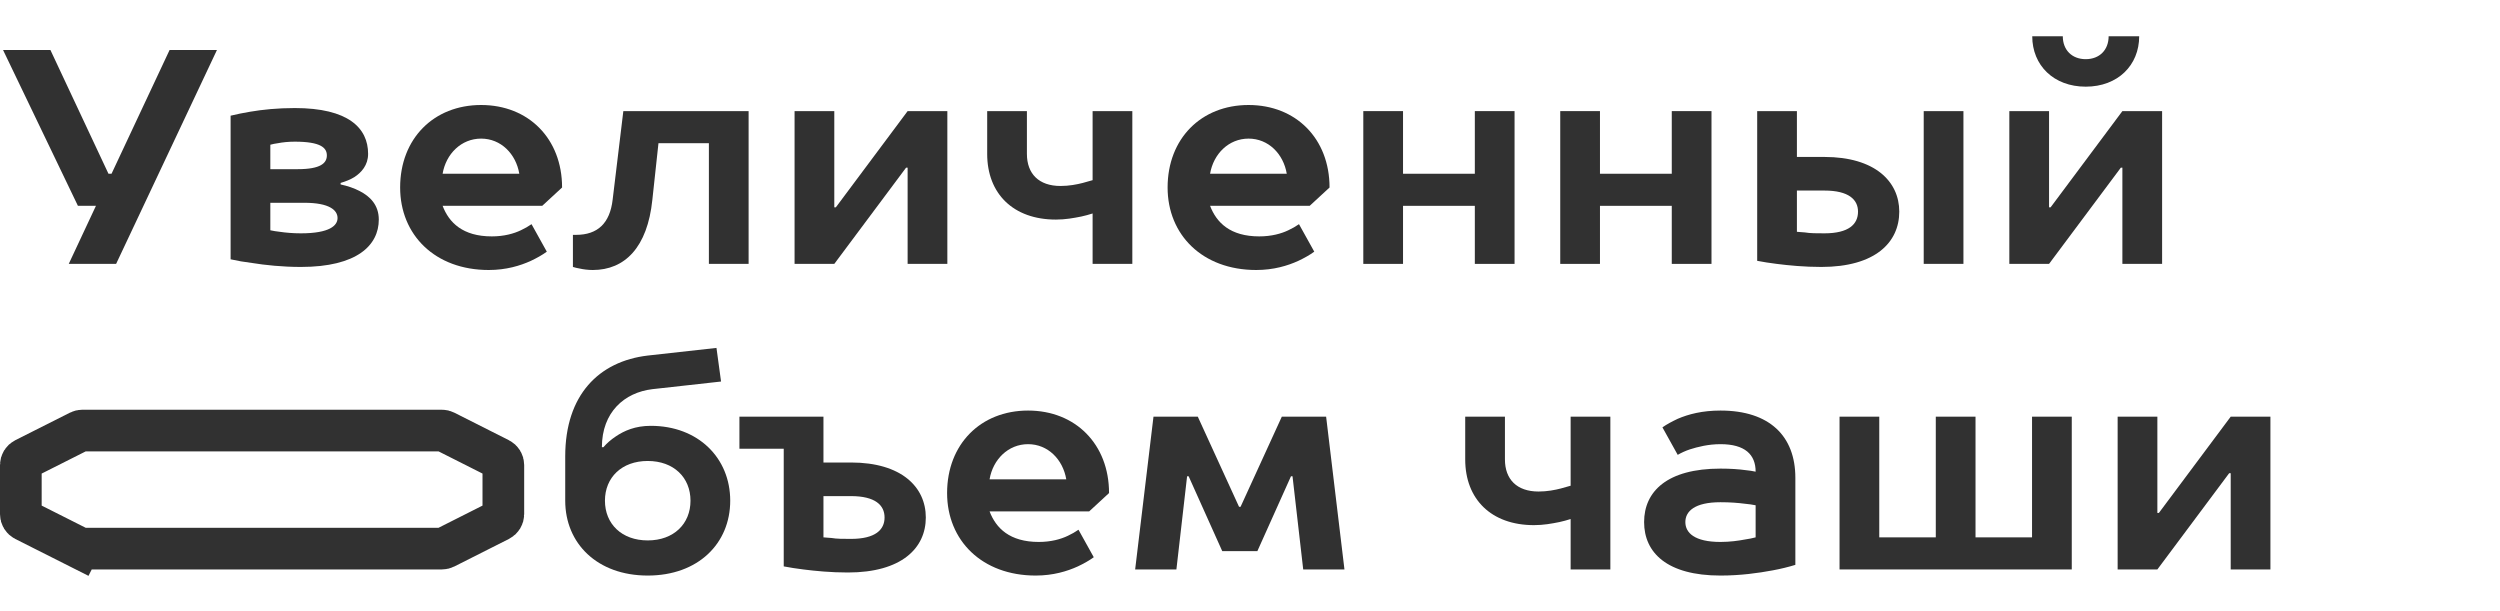
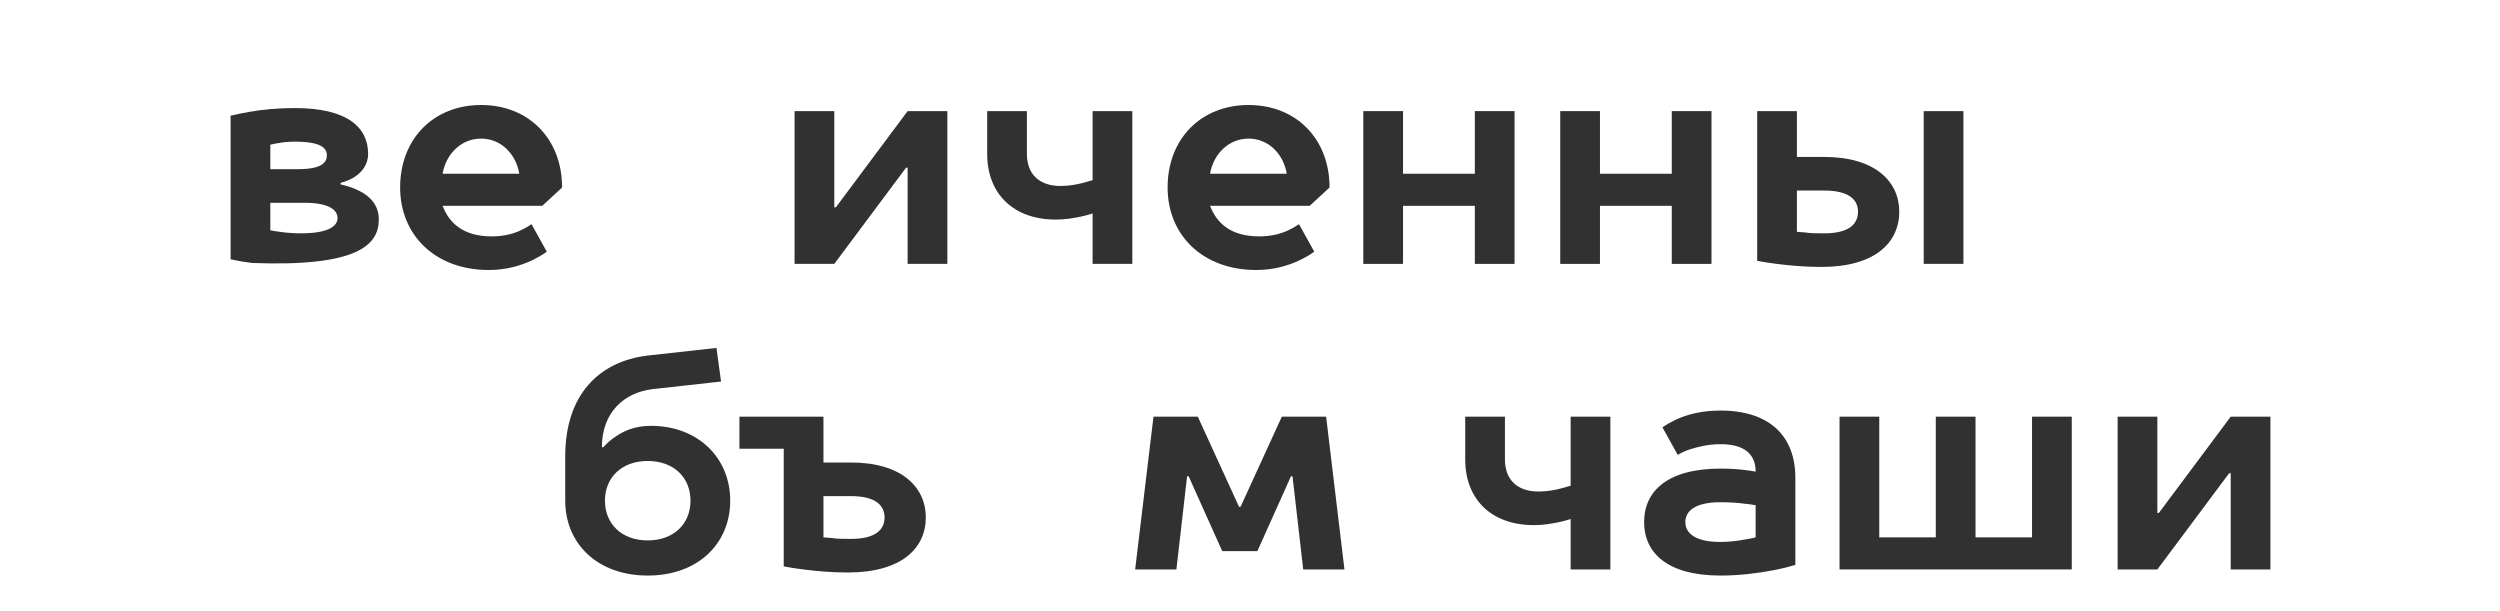
<svg xmlns="http://www.w3.org/2000/svg" width="360" height="88" viewBox="0 0 360 88" fill="none">
  <g clip-path="url(#clip0_1102_6098)">
-     <path d="M9.9 38H16.72L31.24 7.2H24.42L16.06 25.02H15.62L7.26 7.2H0.44L11.22 29.64H13.816L9.9 38Z" fill="#313131" />
-     <path d="M49.047 26.34C49.795 26.12 50.455 25.856 51.027 25.504C52.039 24.844 53.007 23.788 53.007 22.16C53.007 18.42 50.147 15.56 42.447 15.56C39.983 15.56 37.827 15.78 36.023 16.088C35.011 16.264 34.087 16.44 33.207 16.66V37.34C34.175 37.56 35.187 37.736 36.287 37.868C38.179 38.176 40.687 38.44 43.327 38.44C51.423 38.44 54.547 35.316 54.547 31.62C54.547 29.508 53.271 28.276 51.819 27.528C50.983 27.088 50.059 26.78 49.047 26.56V26.34ZM43.811 29.2C47.507 29.2 48.607 30.3 48.607 31.4C48.607 32.456 47.507 33.6 43.327 33.6C42.227 33.6 41.171 33.512 40.291 33.38C39.807 33.336 39.367 33.248 38.927 33.16V29.2H43.811ZM38.927 24.36V20.84C39.279 20.752 39.631 20.664 40.027 20.62C40.687 20.488 41.567 20.4 42.447 20.4C46.187 20.4 47.067 21.28 47.067 22.38C47.067 23.48 46.187 24.36 42.887 24.36H38.927Z" fill="#313131" />
+     <path d="M49.047 26.34C49.795 26.12 50.455 25.856 51.027 25.504C52.039 24.844 53.007 23.788 53.007 22.16C53.007 18.42 50.147 15.56 42.447 15.56C39.983 15.56 37.827 15.78 36.023 16.088C35.011 16.264 34.087 16.44 33.207 16.66V37.34C34.175 37.56 35.187 37.736 36.287 37.868C51.423 38.44 54.547 35.316 54.547 31.62C54.547 29.508 53.271 28.276 51.819 27.528C50.983 27.088 50.059 26.78 49.047 26.56V26.34ZM43.811 29.2C47.507 29.2 48.607 30.3 48.607 31.4C48.607 32.456 47.507 33.6 43.327 33.6C42.227 33.6 41.171 33.512 40.291 33.38C39.807 33.336 39.367 33.248 38.927 33.16V29.2H43.811ZM38.927 24.36V20.84C39.279 20.752 39.631 20.664 40.027 20.62C40.687 20.488 41.567 20.4 42.447 20.4C46.187 20.4 47.067 21.28 47.067 22.38C47.067 23.48 46.187 24.36 42.887 24.36H38.927Z" fill="#313131" />
    <path d="M80.94 27C80.94 19.96 76.1 15.12 69.28 15.12C62.46 15.12 57.62 19.96 57.62 27C57.62 33.82 62.636 38.88 70.38 38.88C72.888 38.88 74.912 38.264 76.452 37.56C77.288 37.164 78.08 36.724 78.74 36.24L76.54 32.28C76.1 32.588 75.572 32.896 75 33.16C73.988 33.644 72.58 34.04 70.82 34.04C66.64 34.04 64.66 32.06 63.736 29.64H78.08L80.94 27ZM63.736 25.02C64.22 22.16 66.42 19.96 69.28 19.96C72.14 19.96 74.296 22.16 74.78 25.02H63.736Z" fill="#313131" />
-     <path d="M89.76 16L88.22 28.76C87.824 32.148 86.064 33.82 82.94 33.82H82.5V38.44C82.808 38.528 83.116 38.616 83.424 38.66C83.996 38.792 84.7 38.88 85.36 38.88C89.98 38.88 93.236 35.624 93.94 28.76L94.82 20.62H102.08V38H107.8V16H89.76Z" fill="#313131" />
    <path d="M120.138 38L130.478 24.14H130.698V38H136.418V16H130.698L120.358 29.86H120.138V16H114.418V38H120.138Z" fill="#313131" />
    <path d="M152.715 26.78C149.591 26.78 147.875 25.02 147.875 22.16V16H142.155V22.16C142.155 27.88 145.895 31.62 152.055 31.62C153.419 31.62 154.607 31.4 155.707 31.18C156.279 31.048 156.807 30.916 157.335 30.74V38H163.055V16H157.335V25.944C156.895 26.076 156.411 26.208 155.927 26.34C155.091 26.56 153.947 26.78 152.715 26.78Z" fill="#313131" />
    <path d="M191.455 27C191.455 19.96 186.615 15.12 179.795 15.12C172.975 15.12 168.135 19.96 168.135 27C168.135 33.82 173.151 38.88 180.895 38.88C183.403 38.88 185.427 38.264 186.967 37.56C187.803 37.164 188.595 36.724 189.255 36.24L187.055 32.28C186.615 32.588 186.087 32.896 185.515 33.16C184.503 33.644 183.095 34.04 181.335 34.04C177.155 34.04 175.175 32.06 174.251 29.64H188.595L191.455 27ZM174.251 25.02C174.735 22.16 176.935 19.96 179.795 19.96C182.655 19.96 184.811 22.16 185.295 25.02H174.251Z" fill="#313131" />
    <path d="M196.316 38H202.036V29.64H212.376V38H218.096V16H212.376V25.02H202.036V16H196.316V38Z" fill="#313131" />
    <path d="M224.675 38H230.395V29.64H240.735V38H246.455V16H240.735V25.02H230.395V16H224.675V38Z" fill="#313131" />
    <path d="M282.735 16H277.015V38H282.735V16ZM253.035 16V37.56C253.915 37.736 254.839 37.868 255.851 38C257.567 38.22 259.811 38.44 262.275 38.44C270.019 38.44 273.495 34.92 273.495 30.476C273.495 26.12 269.975 22.6 262.715 22.6H258.755V16H253.035ZM262.715 33.6C261.615 33.6 260.647 33.6 259.899 33.468C259.503 33.424 259.107 33.424 258.755 33.38V27.44H262.715C266.235 27.44 267.555 28.76 267.555 30.476C267.555 32.28 266.235 33.6 262.715 33.6Z" fill="#313131" />
-     <path d="M295.063 38L305.403 24.14H305.623V38H311.343V16H305.623L295.283 29.86H295.063V16H289.343V38H295.063ZM300.343 12.48C304.963 12.48 308.043 9.4 308.043 5.22H303.643C303.643 7.2 302.323 8.52 300.343 8.52C298.363 8.52 297.043 7.2 297.043 5.22H292.643C292.643 9.4 295.723 12.48 300.343 12.48Z" fill="#313131" />
    <path d="M86.672 64.4C86.672 59.34 89.928 56.524 93.932 56.04L103.832 54.94L103.172 50.1L93.272 51.2C86.232 52.036 81.392 56.876 81.392 65.72V72.1C81.392 78.26 86.012 82.88 93.272 82.88C100.532 82.88 105.152 78.26 105.152 72.1C105.152 65.94 100.532 61.32 93.712 61.32C91.468 61.32 89.884 62.024 88.652 62.86C87.992 63.3 87.376 63.828 86.892 64.4H86.672ZM99.432 72.1C99.432 75.444 97.012 77.82 93.272 77.82C89.532 77.82 87.112 75.444 87.112 72.1C87.112 68.756 89.532 66.38 93.272 66.38C97.012 66.38 99.432 68.756 99.432 72.1Z" fill="#313131" />
    <path d="M106.477 60V64.62H112.857V81.56C113.737 81.736 114.661 81.868 115.673 82C117.389 82.22 119.633 82.44 122.097 82.44C129.841 82.44 133.317 78.92 133.317 74.52C133.317 70.12 129.797 66.6 122.537 66.6H118.577V60H106.477ZM122.537 77.6C121.437 77.6 120.469 77.6 119.721 77.468C119.325 77.424 118.929 77.424 118.577 77.38V71.44H122.537C126.057 71.44 127.377 72.76 127.377 74.52C127.377 76.28 126.057 77.6 122.537 77.6Z" fill="#313131" />
-     <path d="M159.702 71C159.702 63.96 154.862 59.12 148.042 59.12C141.222 59.12 136.382 63.96 136.382 71C136.382 77.82 141.398 82.88 149.142 82.88C151.65 82.88 153.674 82.264 155.214 81.56C156.05 81.164 156.842 80.724 157.502 80.24L155.302 76.28C154.862 76.588 154.334 76.896 153.762 77.16C152.75 77.644 151.342 78.04 149.582 78.04C145.402 78.04 143.422 76.06 142.498 73.64H156.842L159.702 71ZM142.498 69.02C142.982 66.16 145.182 63.96 148.042 63.96C150.902 63.96 153.058 66.16 153.542 69.02H142.498Z" fill="#313131" />
    <path d="M181.062 79.36L185.902 68.58H186.122L187.662 82H193.602L190.962 60H184.582L178.642 72.98H178.422L172.482 60H166.102L163.462 82H169.402L170.942 68.58H171.162L176.002 79.36H181.062Z" fill="#313131" />
    <path d="M221.551 70.78C218.427 70.78 216.711 69.02 216.711 66.16V60H210.991V66.16C210.991 71.88 214.731 75.62 220.891 75.62C222.255 75.62 223.443 75.4 224.543 75.18C225.115 75.048 225.643 74.916 226.171 74.74V82H231.891V60H226.171V69.944C225.731 70.076 225.247 70.208 224.763 70.34C223.927 70.56 222.783 70.78 221.551 70.78Z" fill="#313131" />
    <path d="M247.751 59.12C245.111 59.12 243.131 59.648 241.591 60.308C240.755 60.704 240.007 61.1 239.391 61.54L241.591 65.5C242.119 65.192 242.691 64.928 243.351 64.708C244.451 64.356 245.991 63.96 247.751 63.96C251.271 63.96 252.811 65.456 252.811 67.92C252.371 67.832 251.887 67.744 251.359 67.7C250.435 67.568 249.159 67.48 247.751 67.48C240.051 67.48 236.751 70.78 236.751 75.18C236.751 79.58 240.051 82.88 247.751 82.88C250.611 82.88 253.163 82.528 255.275 82.132C256.463 81.912 257.519 81.648 258.531 81.34V68.8C258.531 62.816 254.835 59.12 247.751 59.12ZM247.751 78.04C244.011 78.04 242.691 76.72 242.691 75.18C242.691 73.64 244.011 72.32 247.751 72.32C249.115 72.32 250.259 72.408 251.271 72.54C251.843 72.584 252.327 72.672 252.811 72.76V77.38C252.327 77.512 251.843 77.6 251.271 77.688C250.347 77.864 249.115 78.04 247.751 78.04Z" fill="#313131" />
    <path d="M298.334 60H292.614V77.38H284.474V60H278.754V77.38H270.614V60H264.894V82H298.334V60Z" fill="#313131" />
    <path d="M310.661 82L321.001 68.14H321.221V82H326.941V60H321.221L310.881 73.86H310.661V60H304.941V82H310.661Z" fill="#313131" />
-     <path d="M11.415 78.893L3.55 74.93C3.212 74.76 3 74.414 3 74.037L3 66.963C3 66.586 3.212 66.24 3.55 66.07L11.415 62.107C11.554 62.037 11.708 62 11.864 62L63.629 62C63.785 62 63.939 62.037 64.079 62.107L71.931 66.069C72.268 66.239 72.481 66.585 72.481 66.962L72.481 74.038C72.481 74.415 72.268 74.761 71.931 74.931L64.079 78.893C63.939 78.963 63.785 79 63.629 79L11.864 79C11.708 79 11.554 78.963 11.415 78.893L10.064 81.572L11.415 78.893Z" stroke="#313131" stroke-width="6" />
  </g>
  <defs>
    <clipPath id="clip0_1102_6098">
      <rect width="360" height="88" fill="white" />
    </clipPath>
  </defs>
</svg>